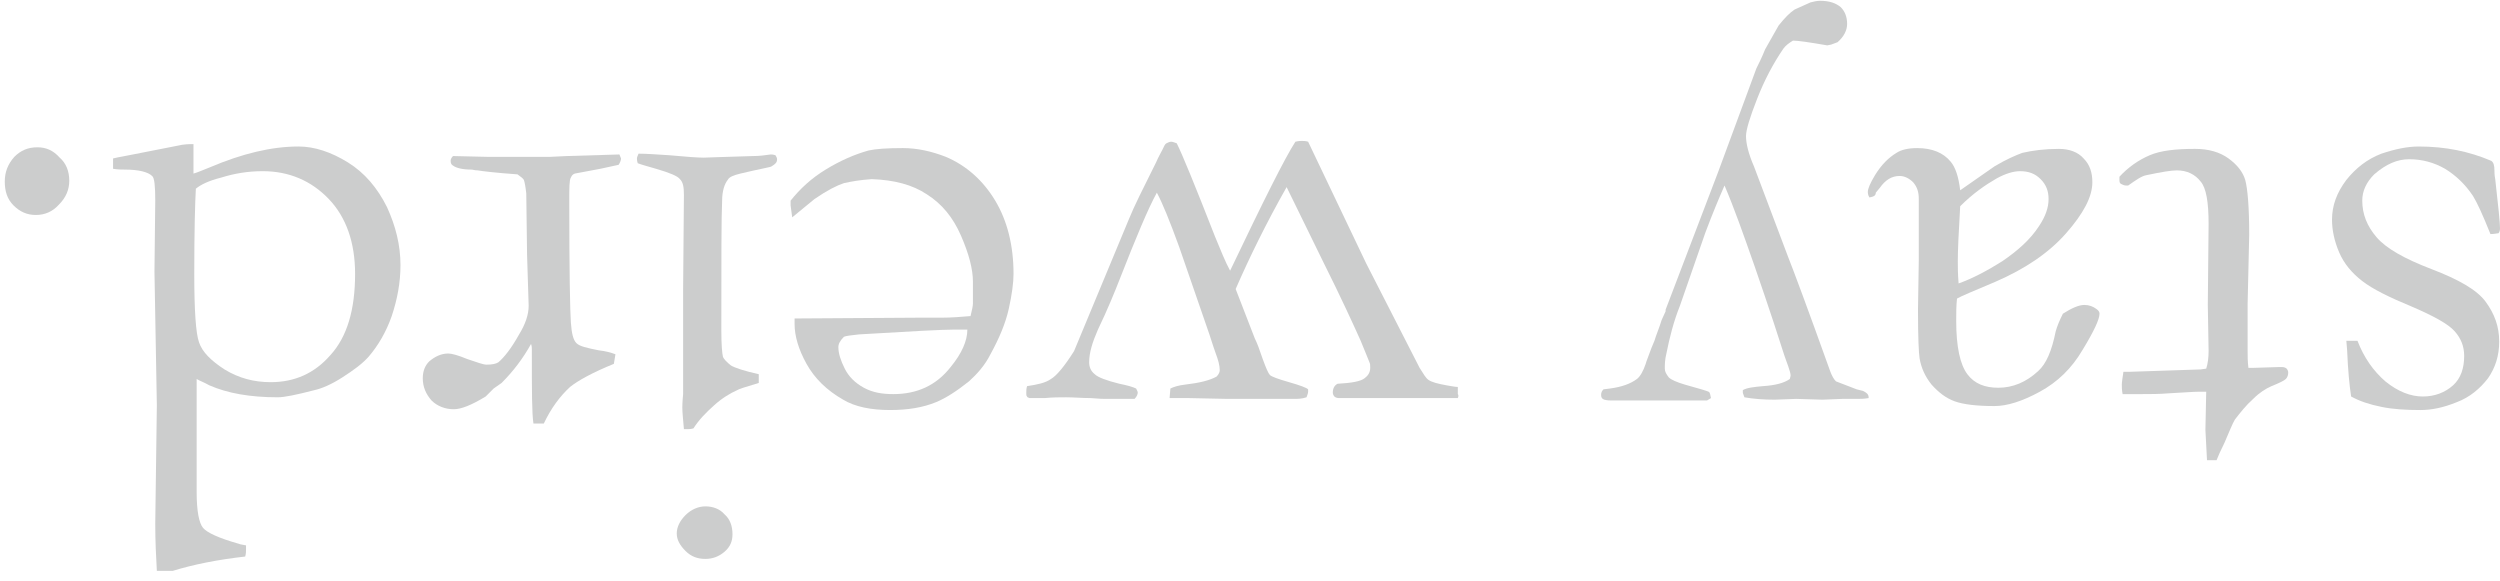
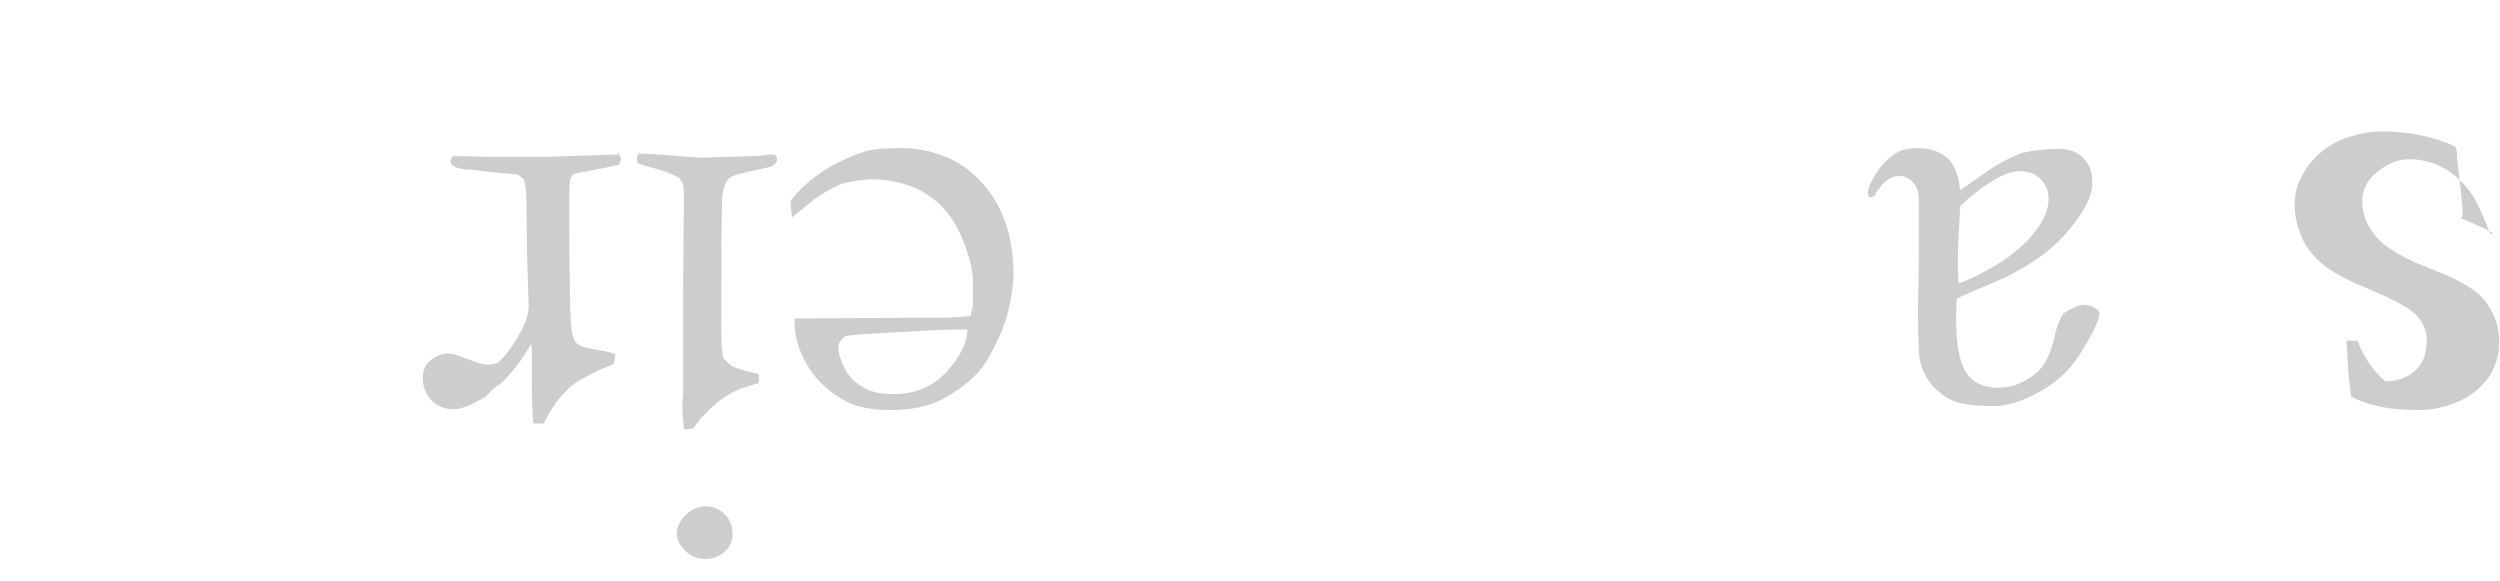
<svg xmlns="http://www.w3.org/2000/svg" version="1.1" id="Livello_1" x="0px" y="0px" viewBox="0 0 314 73" style="enable-background:new 0 0 314 73;" xml:space="preserve">
  <style type="text/css">
	.st0{fill:#CCCDCD;}
</style>
  <g>
-     <path class="st0" d="M312.8,29.4c-1-2.5-1.7-4-2.2-4.8c-1-1.5-2.2-2.6-3.5-3.4c-1.4-0.8-2.9-1.2-4.5-1.2c-1.5,0-2.9,0.6-4.4,1.9   c-1,1-1.5,2.1-1.5,3.3c0,1.7,0.6,3.2,1.8,4.6c1.2,1.4,3.5,2.7,6.9,4c3.4,1.3,5.7,2.6,6.8,4.1s1.7,3.1,1.7,5c0,1.8-0.5,3.3-1.4,4.6   c-1,1.3-2.3,2.4-3.9,3c-1.7,0.7-3.2,1-4.6,1c-1.8,0-3.5-0.1-4.9-0.4c-1.5-0.3-2.7-0.7-3.8-1.3c-0.2-1.3-0.4-3.3-0.5-5.8l-0.1-1.2   c0.3,0,0.6,0,0.9,0h0.5c0.8,2.1,2,3.8,3.5,5.1c1.6,1.3,3.2,1.9,4.7,1.9c1.5,0,2.8-0.5,3.8-1.4c1-0.9,1.4-2.2,1.4-3.7   c0-1.2-0.4-2.2-1.2-3.1c-0.8-0.9-2.6-1.9-5.4-3.1c-2.9-1.2-4.9-2.2-6.2-3.2s-2.3-2.2-2.9-3.6c-0.6-1.4-0.9-2.8-0.9-4.1   c0-1.8,0.6-3.4,1.8-5c1.2-1.5,2.6-2.6,4.4-3.3c1.8-0.6,3.3-0.9,4.7-0.9c3.3,0,6.3,0.6,9.1,1.8c0.3,0.2,0.4,0.6,0.4,1.2   c0,0.2,0,0.6,0.1,1.1c0.4,3.5,0.6,5.5,0.6,6.2c0,0.3-0.1,0.5-0.2,0.6C313.6,29.3,313.3,29.4,312.8,29.4z" />
-     <path class="st0" d="M278.4,57.8l-1.2,0L277,54l0.1-4.8c-0.5,0-0.8,0-0.9,0c-0.7,0-1.9,0.1-3.8,0.2c-1.2,0.1-2.4,0.1-3.5,0.1   c-0.5,0-1.3,0-2.3,0c-0.1-0.5-0.1-0.9-0.1-1.2c0-0.3,0.1-0.9,0.2-1.6h0.7l6-0.2l3-0.1l0.7-0.1c0.2-0.6,0.3-1.4,0.3-2.2l-0.1-5.8   l0.1-10.2c0-2.7-0.3-4.5-1-5.3c-0.7-0.9-1.7-1.4-3-1.4c-0.7,0-1.9,0.2-3.8,0.6c-0.6,0.1-1.3,0.6-2.3,1.3h-0.3   c-0.2,0-0.4-0.1-0.6-0.2s-0.2-0.3-0.2-0.6l0-0.3c1.1-1.2,2.4-2.1,3.8-2.7c1.4-0.6,3.3-0.8,5.7-0.8c1.7,0,3.1,0.4,4.2,1.2   c1.1,0.8,1.8,1.7,2.1,2.7c0.3,1.1,0.5,3.4,0.5,6.9l-0.2,8.7l0,4.2V44c0,0.7,0,1.4,0.1,2.2l0.7,0l3.2-0.1l0.3,0   c0.3,0,0.5,0.1,0.6,0.2c0.1,0.1,0.2,0.3,0.2,0.5c0,0.3-0.1,0.6-0.3,0.8c-0.2,0.2-0.8,0.5-1.8,0.9c-0.7,0.3-1.5,0.8-2.3,1.6   c-0.9,0.8-1.6,1.7-2.3,2.6c-0.3,0.5-0.7,1.5-1.3,2.9C278.9,56.6,278.6,57.3,278.4,57.8z" />
+     <path class="st0" d="M312.8,29.4c-1-2.5-1.7-4-2.2-4.8c-1-1.5-2.2-2.6-3.5-3.4c-1.4-0.8-2.9-1.2-4.5-1.2c-1.5,0-2.9,0.6-4.4,1.9   c-1,1-1.5,2.1-1.5,3.3c0,1.7,0.6,3.2,1.8,4.6c1.2,1.4,3.5,2.7,6.9,4c3.4,1.3,5.7,2.6,6.8,4.1s1.7,3.1,1.7,5c0,1.8-0.5,3.3-1.4,4.6   c-1,1.3-2.3,2.4-3.9,3c-1.7,0.7-3.2,1-4.6,1c-1.8,0-3.5-0.1-4.9-0.4c-1.5-0.3-2.7-0.7-3.8-1.3c-0.2-1.3-0.4-3.3-0.5-5.8l-0.1-1.2   c0.3,0,0.6,0,0.9,0h0.5c0.8,2.1,2,3.8,3.5,5.1c1.5,0,2.8-0.5,3.8-1.4c1-0.9,1.4-2.2,1.4-3.7   c0-1.2-0.4-2.2-1.2-3.1c-0.8-0.9-2.6-1.9-5.4-3.1c-2.9-1.2-4.9-2.2-6.2-3.2s-2.3-2.2-2.9-3.6c-0.6-1.4-0.9-2.8-0.9-4.1   c0-1.8,0.6-3.4,1.8-5c1.2-1.5,2.6-2.6,4.4-3.3c1.8-0.6,3.3-0.9,4.7-0.9c3.3,0,6.3,0.6,9.1,1.8c0.3,0.2,0.4,0.6,0.4,1.2   c0,0.2,0,0.6,0.1,1.1c0.4,3.5,0.6,5.5,0.6,6.2c0,0.3-0.1,0.5-0.2,0.6C313.6,29.3,313.3,29.4,312.8,29.4z" />
    <path class="st0" d="M234.8,24.8c-0.2-0.3-0.2-0.6-0.2-0.7c0-0.4,0.3-1.1,0.9-2.1c0.8-1.3,1.7-2.2,2.7-2.8c0.6-0.4,1.5-0.6,2.6-0.6   c1.9,0,3.3,0.6,4.2,1.7c0.6,0.7,1,1.9,1.2,3.6l4.3-3c1.5-0.9,2.7-1.4,3.5-1.7c1.3-0.3,2.8-0.5,4.6-0.5c1.3,0,2.4,0.4,3.1,1.2   c0.8,0.8,1.1,1.8,1.1,3c0,1.8-1.1,3.9-3.3,6.4c-2.2,2.5-5.2,4.5-8.9,6.1c-2.6,1.1-4.3,1.8-4.8,2.1c-0.1,0.9-0.1,1.8-0.1,2.8   c0,3.3,0.5,5.5,1.4,6.7c0.9,1.2,2.2,1.7,3.9,1.7c1.8,0,3.5-0.7,5-2.1c1-0.9,1.7-2.5,2.2-5c0.2-0.7,0.5-1.4,0.9-2.2   c1.1-0.7,2-1.1,2.7-1.1c0.6,0,1.1,0.2,1.5,0.5c0.3,0.2,0.4,0.4,0.4,0.6c0,0.7-0.7,2.2-2.1,4.5c-1.4,2.4-3.2,4.1-5.4,5.3   c-2.2,1.2-4.1,1.8-5.7,1.8c-2.2,0-3.9-0.2-5-0.6s-2-1.1-2.9-2.1c-0.8-1-1.3-2.1-1.5-3.3c-0.1-0.6-0.2-2.6-0.2-6.1l0.1-6.2l0-4.5   c0-0.6,0-1.1,0-1.5c0-0.7,0-1.3,0-1.7c0-0.9-0.2-1.5-0.7-2.1c-0.5-0.5-1.1-0.8-1.7-0.8c-1,0-1.8,0.5-2.5,1.5l-0.5,0.6   C235.6,24.6,235.3,24.7,234.8,24.8z M246.2,25.9c-0.2,3.3-0.3,5.6-0.3,6.9c0,0.7,0,1.6,0.1,2.8c1.7-0.6,3.6-1.6,5.5-2.8   c1.9-1.3,3.5-2.7,4.6-4.4c0.8-1.2,1.2-2.3,1.2-3.4c0-1-0.3-1.8-1-2.5c-0.7-0.7-1.5-1-2.6-1c-0.8,0-1.8,0.3-2.9,0.9   C249.4,23.2,247.8,24.3,246.2,25.9z" />
-     <path class="st0" d="M234.7,50c-0.6,0.1-1,0.1-1.4,0.1h-1.9l-2.5,0.1l-3.3-0.1l-2.7,0.1c-1.4,0-2.7-0.1-3.8-0.3   c-0.1-0.3-0.2-0.5-0.2-0.6l0-0.3c0.5-0.3,1.4-0.4,2.5-0.5c1.6-0.1,2.7-0.4,3.4-0.9l0.1-0.4c0-0.3-0.1-0.6-0.3-1.2   c-0.1-0.3-0.3-0.8-0.5-1.4c-0.6-1.9-1.8-5.6-3.7-11.1c-1.4-4-2.6-7.4-3.8-10.2c-0.7,1.6-1.5,3.5-2.4,5.9l-3.2,9.2   c-0.8,2-1.3,4-1.7,6c-0.2,0.8-0.2,1.4-0.2,1.9c0,0.4,0.2,0.7,0.5,1.1c0.3,0.3,1,0.6,2,0.9c1.8,0.5,2.8,0.8,3,0.9   c0.2,0.1,0.2,0.4,0.3,0.8c-0.2,0.1-0.3,0.2-0.5,0.3h-2.4l-2.6,0l-3.9,0l-2.5,0l-0.6,0c-0.2,0-0.5,0-0.9-0.1   c-0.3-0.1-0.4-0.3-0.4-0.6c0-0.3,0.1-0.5,0.3-0.7l0.8-0.1c1.5-0.2,2.6-0.6,3.4-1.2c0.4-0.3,0.8-1,1.1-1.9c0.1-0.4,0.3-0.8,0.5-1.4   c0.1-0.3,0.3-0.8,0.6-1.5c0.2-0.7,0.6-1.6,0.9-2.6l0.5-1.1l0-0.2l6.6-17.3l4.8-13c0.3-0.6,0.7-1.4,1.1-2.4c1-1.8,1.6-2.8,1.7-3   c0.8-1,1.4-1.6,2-2l2-0.9c0.4-0.1,0.8-0.2,1.2-0.2c1.2,0,2,0.3,2.6,0.8c0.5,0.5,0.8,1.2,0.8,2.1c0,0.8-0.4,1.6-1.2,2.3   c-0.3,0.1-0.5,0.2-0.8,0.3l-0.5,0.1c-2.3-0.4-3.7-0.6-4.3-0.6c-0.5,0.3-0.9,0.6-1.2,1c-1.3,1.9-2.4,4-3.3,6.3s-1.4,3.9-1.4,4.7   c0,0.9,0.3,2.2,1,3.8l4.3,11.4c0.6,1.5,2.4,6.3,5.3,14.4c0.2,0.5,0.4,0.9,0.7,1.2l2.6,1l0.8,0.2c0.4,0.2,0.7,0.4,0.7,0.8L234.7,50z   " />
-     <path class="st0" d="M183.1,50l-14.9,0c-0.3,0-0.5-0.1-0.6-0.2c-0.1-0.1-0.2-0.3-0.2-0.5c0-0.5,0.2-0.9,0.6-1.1   c1.8-0.1,2.9-0.3,3.4-0.7c0.4-0.3,0.7-0.7,0.7-1.3c0-0.3,0-0.5-0.1-0.7c-0.1-0.3-0.5-1.2-1.1-2.7c-0.9-2-2.4-5.3-4.7-9.9l-4.6-9.4   c-2.6,4.6-4.7,8.9-6.4,12.8l2.4,6.2c0.3,0.6,0.6,1.4,1,2.6c0.4,1.1,0.7,1.8,0.9,2c0.2,0.2,1,0.5,2.4,0.9c1.4,0.4,2.2,0.7,2.4,0.9   l0,0.3c0,0.2-0.1,0.4-0.2,0.7c-0.6,0.2-1.1,0.2-1.5,0.2l-2.2,0h-4.8l-1.5,0l-4.8-0.1c-0.4,0-0.7,0-1,0h-0.7c-0.2,0-0.4,0-0.7,0   l0.1-1.2c0.4-0.2,1-0.4,1.9-0.5c1.7-0.2,3-0.5,3.9-1c0.3-0.3,0.4-0.6,0.4-0.8c0-0.6-0.2-1.3-0.5-2.1c-0.1-0.3-0.4-1.1-0.8-2.4   L148.1,31c-1.2-3.3-2.1-5.5-2.8-6.8c-1.1,2-2.6,5.6-4.6,10.7c-0.7,1.8-1.6,4-2.8,6.5c-0.7,1.6-1.1,2.9-1.1,4.1   c0,0.6,0.2,1.1,0.7,1.5c0.4,0.4,1.5,0.8,3.1,1.2c1,0.2,1.7,0.4,2.1,0.6c0.1,0.2,0.2,0.4,0.2,0.5c0,0.2-0.1,0.5-0.4,0.8h-0.6l-3.1,0   c-0.1,0-0.7,0-1.8-0.1c-1.1,0-2.1-0.1-3.1-0.1c-0.8,0-1.7,0-2.7,0.1h-1.9c-0.2-0.1-0.3-0.1-0.3-0.2c-0.1-0.1-0.1-0.2-0.1-0.4   c0-0.3,0-0.6,0.1-0.9c1.3-0.2,2.3-0.4,3-0.9c0.7-0.4,1.7-1.6,2.9-3.5l6.9-16.6c0.6-1.5,1.8-3.9,3.4-7.1c0.3-0.7,0.6-1.2,0.8-1.6   c0.2-0.4,0.3-0.7,0.5-0.8c0.2-0.1,0.4-0.2,0.6-0.2c0.2,0,0.4,0.1,0.7,0.2c0.7,1.4,2.3,5.3,4.8,11.7c0.7,1.7,1.3,3.2,1.9,4.3   c4.2-8.8,6.9-14.2,8.2-16.2c0.4-0.1,0.7-0.1,0.8-0.1c0.2,0,0.5,0,0.8,0.1l7.3,15.3l6.7,13.1c0.5,0.8,0.8,1.3,1.1,1.5   c0.4,0.3,1.2,0.5,2.3,0.7c0.6,0.1,1.1,0.2,1.4,0.2c0,0.4,0,0.7,0,0.9C183.2,49.6,183.2,49.8,183.1,50z" />
    <path class="st0" d="M99.9,40l15.5-0.1l2.9,0c1.2,0,2.4-0.1,3.6-0.2c0.2-0.8,0.3-1.3,0.3-1.6l0-0.4v-0.4l0-1.9   c0-1.6-0.5-3.5-1.5-5.8c-1-2.3-2.4-4-4.3-5.2c-1.8-1.2-4.1-1.8-6.9-1.9c-1.5,0.1-2.6,0.3-3.5,0.5c-0.9,0.3-2.1,0.9-3.7,2l-2.8,2.3   l-0.2-1.5c0-0.2,0-0.4,0-0.6c1.2-1.5,2.6-2.8,4.4-3.9c1.8-1.1,3.6-1.9,5.4-2.4c0.9-0.2,2.3-0.3,4.3-0.3c1.8,0,3.6,0.4,5.4,1.1   c2.6,1.1,4.7,3,6.2,5.5s2.3,5.6,2.3,9.2c0,1.1-0.2,2.6-0.6,4.4c-0.4,1.8-1.2,3.7-2.3,5.7c-0.7,1.4-1.7,2.5-2.7,3.4   c-1.5,1.2-2.9,2.1-4.1,2.6c-1.7,0.7-3.6,1-5.8,1c-2.4,0-4.4-0.4-5.9-1.3c-2.1-1.2-3.6-2.7-4.6-4.5c-1-1.8-1.5-3.5-1.5-5V40z    M121.5,41.4h-1.8c-1.3,0-5.2,0.2-11.8,0.6c-1,0.1-1.7,0.2-1.9,0.3c-0.5,0.5-0.7,0.9-0.7,1.3c0,0.8,0.3,1.7,0.8,2.7   c0.5,1,1.3,1.8,2.4,2.4c1.1,0.6,2.3,0.8,3.7,0.8c3,0,5.4-1.1,7.2-3.4C120.8,44.4,121.5,42.8,121.5,41.4z" />
    <path class="st0" d="M95.3,47l0,1.1c-1.7,0.5-2.6,0.8-2.7,0.9c-0.9,0.4-1.9,1-2.9,1.9c-1,0.9-1.9,1.8-2.6,2.9   c-0.3,0.1-0.6,0.1-0.7,0.1l-0.5,0c-0.1-1.2-0.2-2.1-0.2-2.7c0-0.1,0-0.7,0.1-1.7v-2.1l0-11.1l0.1-11.8c0-1-0.1-1.6-0.5-2   c-0.3-0.4-1.3-0.8-3-1.3c-1-0.3-1.8-0.5-2.3-0.7C80,20.2,80,20,80,19.9c0-0.2,0.1-0.3,0.2-0.6c1,0,2.3,0.1,3.9,0.2   c2.1,0.2,3.6,0.3,4.3,0.3c0.3,0,2.4-0.1,6.2-0.2c0.8,0,1.5-0.1,2.2-0.2c0.1,0,0.3,0,0.6,0.1c0.1,0.2,0.2,0.3,0.2,0.5   c0,0.4-0.2,0.6-0.7,0.9c-0.1,0.1-1.4,0.3-3.9,0.9c-0.8,0.2-1.4,0.4-1.6,0.8c-0.4,0.5-0.7,1.4-0.7,2.6c-0.1,2-0.1,7.4-0.1,16.3   c0,1.8,0.1,2.9,0.2,3.3c0.1,0.3,0.5,0.7,1,1.1C92.3,46.2,93.5,46.6,95.3,47z M92,67.1c0,0.9-0.3,1.6-1,2.2   c-0.7,0.6-1.5,0.9-2.4,0.9c-1,0-1.8-0.3-2.5-1c-0.7-0.7-1.1-1.4-1.1-2.2c0-0.8,0.4-1.6,1.1-2.3c0.7-0.7,1.6-1.1,2.5-1.1   s1.8,0.3,2.4,1C91.7,65.2,92,66.1,92,67.1z" />
    <path class="st0" d="M77.8,19.4l0.2,0.5c0,0.2-0.1,0.5-0.3,0.8l-2.3,0.5l-3.2,0.6c-0.3,0.1-0.4,0.3-0.5,0.5c-0.2,0.3-0.2,1.3-0.2,3   c0,8.8,0.1,13.8,0.2,15.2c0.1,1.4,0.3,2.2,0.7,2.6c0.4,0.4,1.3,0.6,2.8,0.9c0.9,0.1,1.6,0.3,2.1,0.5l-0.2,1.2   c-2.7,1.1-4.5,2.1-5.5,2.9c-1.3,1.2-2.4,2.7-3.3,4.6l-1.3,0c-0.2-1.3-0.2-4.2-0.2-8.6l0-0.7c0-0.2,0-0.4-0.1-0.7   c-1,1.8-2.2,3.4-3.7,4.9L62,48.8c-0.4,0.4-0.7,0.7-1,1c-1.8,1.1-3.1,1.6-4,1.6c-1.1,0-2.1-0.4-2.8-1.1c-0.7-0.8-1.1-1.7-1.1-2.8   c0-0.9,0.3-1.6,0.8-2.1c0.7-0.6,1.5-1,2.4-1c0.4,0,1.2,0.2,2.4,0.7c1.2,0.4,2,0.7,2.4,0.7c0.7,0,1.2-0.1,1.5-0.3   c0.7-0.6,1.6-1.7,2.6-3.5c0.8-1.3,1.2-2.5,1.2-3.6l-0.2-6.4l-0.1-7.7c-0.1-0.9-0.2-1.4-0.3-1.7c-0.1-0.2-0.4-0.4-0.8-0.7   c-2.8-0.2-4.4-0.4-5-0.5c-0.4,0-0.6-0.1-0.8-0.1c-1.1,0-1.9-0.2-2.3-0.5c-0.2-0.1-0.3-0.3-0.3-0.6c0-0.2,0.1-0.4,0.3-0.6l4.3,0.1   l1.6,0l2.4,0h3.9l2.1-0.1L77.8,19.4z" />
-     <path class="st0" d="M24.7,47.6l0,1.1l0,4.5l0,8.6c0,2.4,0.3,3.9,0.8,4.5c0.5,0.6,2,1.3,4.5,2c0.2,0.1,0.5,0.1,0.9,0.2V69   c0,0.3,0,0.5-0.1,0.9c-3.5,0.4-6.5,1-9.1,1.8l-2,0c-0.1-1.8-0.2-3.7-0.2-5.9l0.2-14.9l-0.3-16.8l0.1-8.9c0-1.8-0.1-2.9-0.4-3.1   c-0.5-0.5-1.7-0.8-3.4-0.8c-0.4,0-0.9,0-1.5-0.1v-0.7c0-0.2,0-0.4,0-0.6c0.8-0.2,1.6-0.3,2.5-0.5l5.6-1.1c0.8-0.2,1.5-0.2,2-0.2   v3.7c0.4-0.1,1.1-0.4,2.1-0.8c4-1.7,7.7-2.6,11.1-2.6c2,0,4.1,0.7,6.2,2c2.1,1.3,3.7,3.2,4.9,5.6c1.1,2.4,1.7,4.8,1.7,7.3   c0,2.2-0.4,4.3-1.1,6.4c-0.7,2-1.7,3.7-2.9,5.1c-0.8,0.9-1.9,1.7-3.3,2.6c-1.4,0.9-2.6,1.4-3.5,1.6c-2.3,0.6-3.8,0.9-4.6,0.9   c-3.5,0-6.3-0.5-8.6-1.5C25.6,48,25,47.8,24.7,47.6z M24.6,23.7c-0.1,1.7-0.2,5.3-0.2,10.7c0,4.6,0.2,7.5,0.6,8.6   c0.4,1.2,1.5,2.3,3.2,3.4C30,47.5,31.9,48,34,48c3,0,5.5-1.1,7.5-3.4c2.1-2.3,3.1-5.7,3.1-10.2c0-3.9-1.1-7.1-3.3-9.4   c-2.2-2.3-5-3.5-8.3-3.5c-1.9,0-3.6,0.3-5.2,0.8C26.2,22.7,25.2,23.2,24.6,23.7z" />
-     <path class="st0" d="M8.7,22.7c0,1.1-0.4,2.1-1.3,3c-0.8,0.9-1.8,1.3-2.9,1.3c-1.1,0-2-0.4-2.8-1.2c-0.8-0.8-1.1-1.8-1.1-3   c0-1.2,0.4-2.2,1.2-3.1c0.8-0.8,1.7-1.2,2.9-1.2c1.1,0,2,0.4,2.8,1.3C8.3,20.5,8.7,21.5,8.7,22.7z" />
  </g>
</svg>